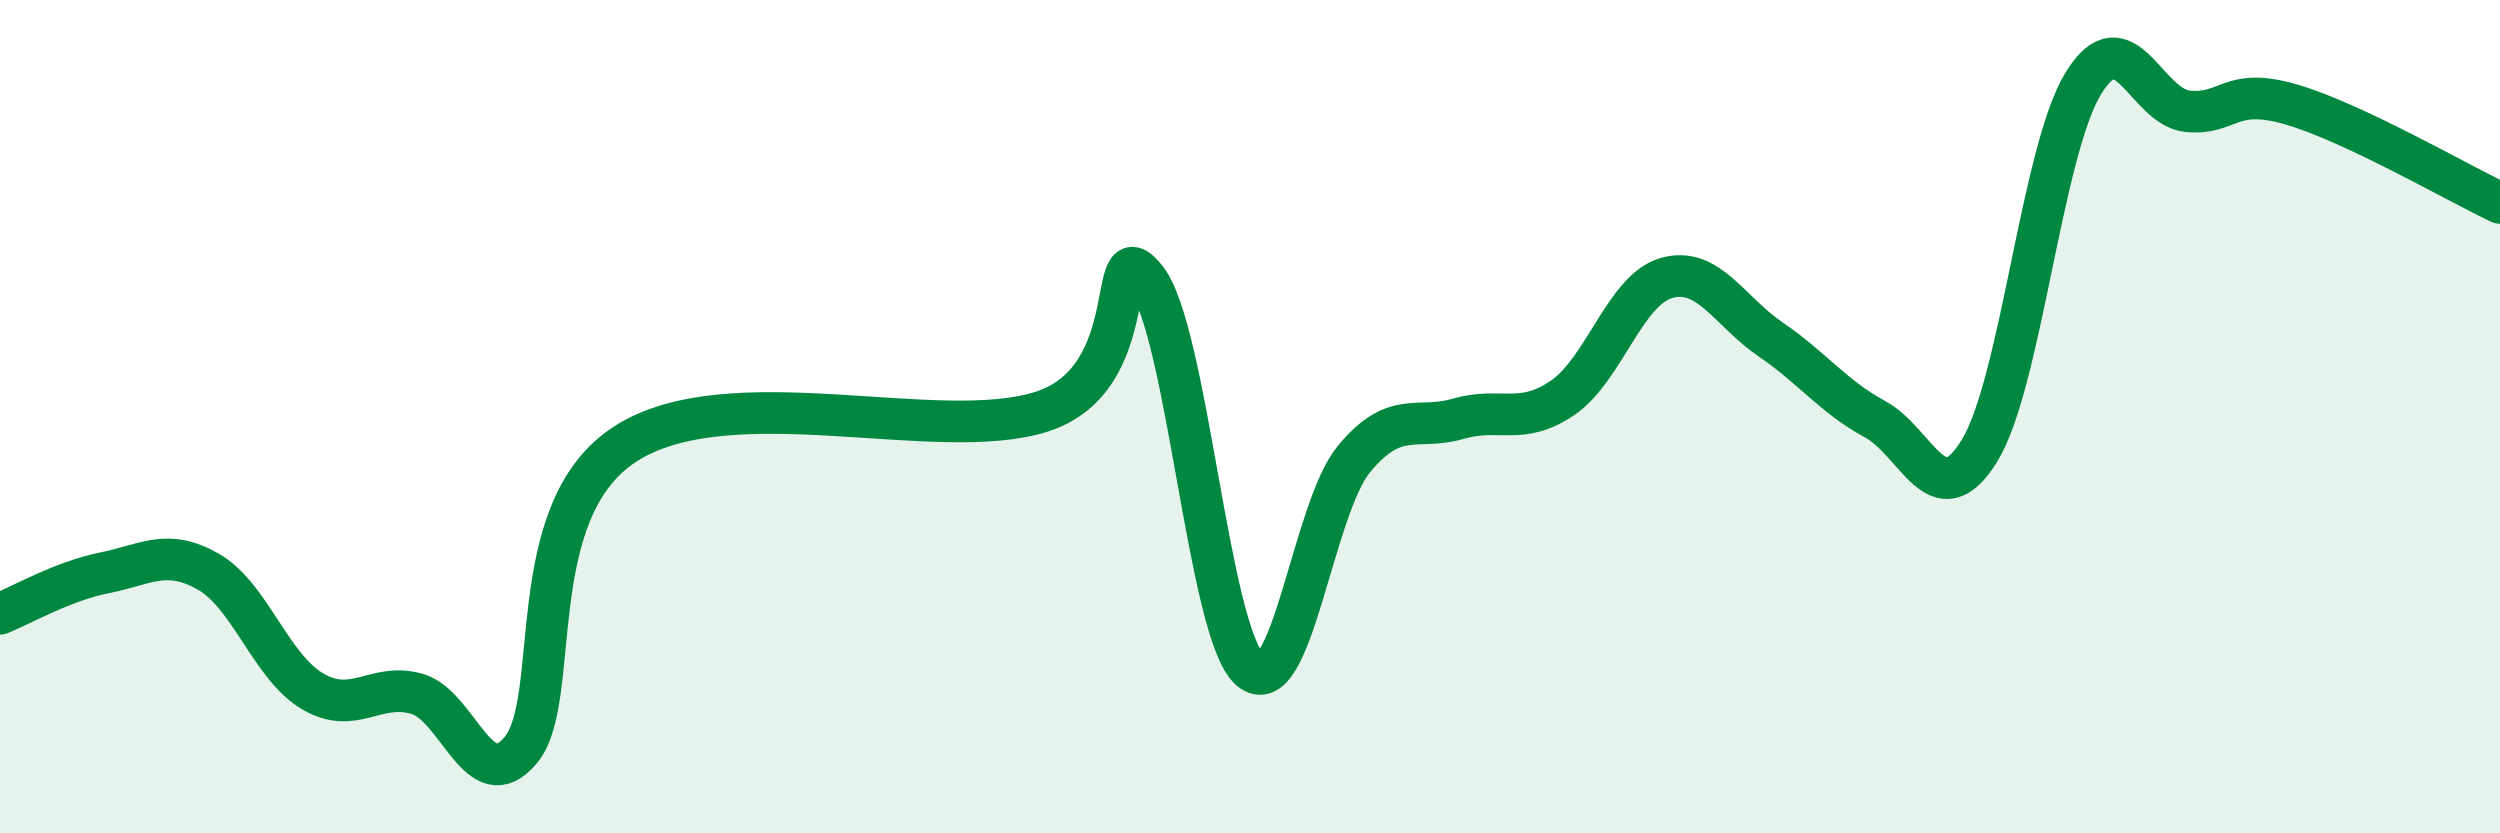
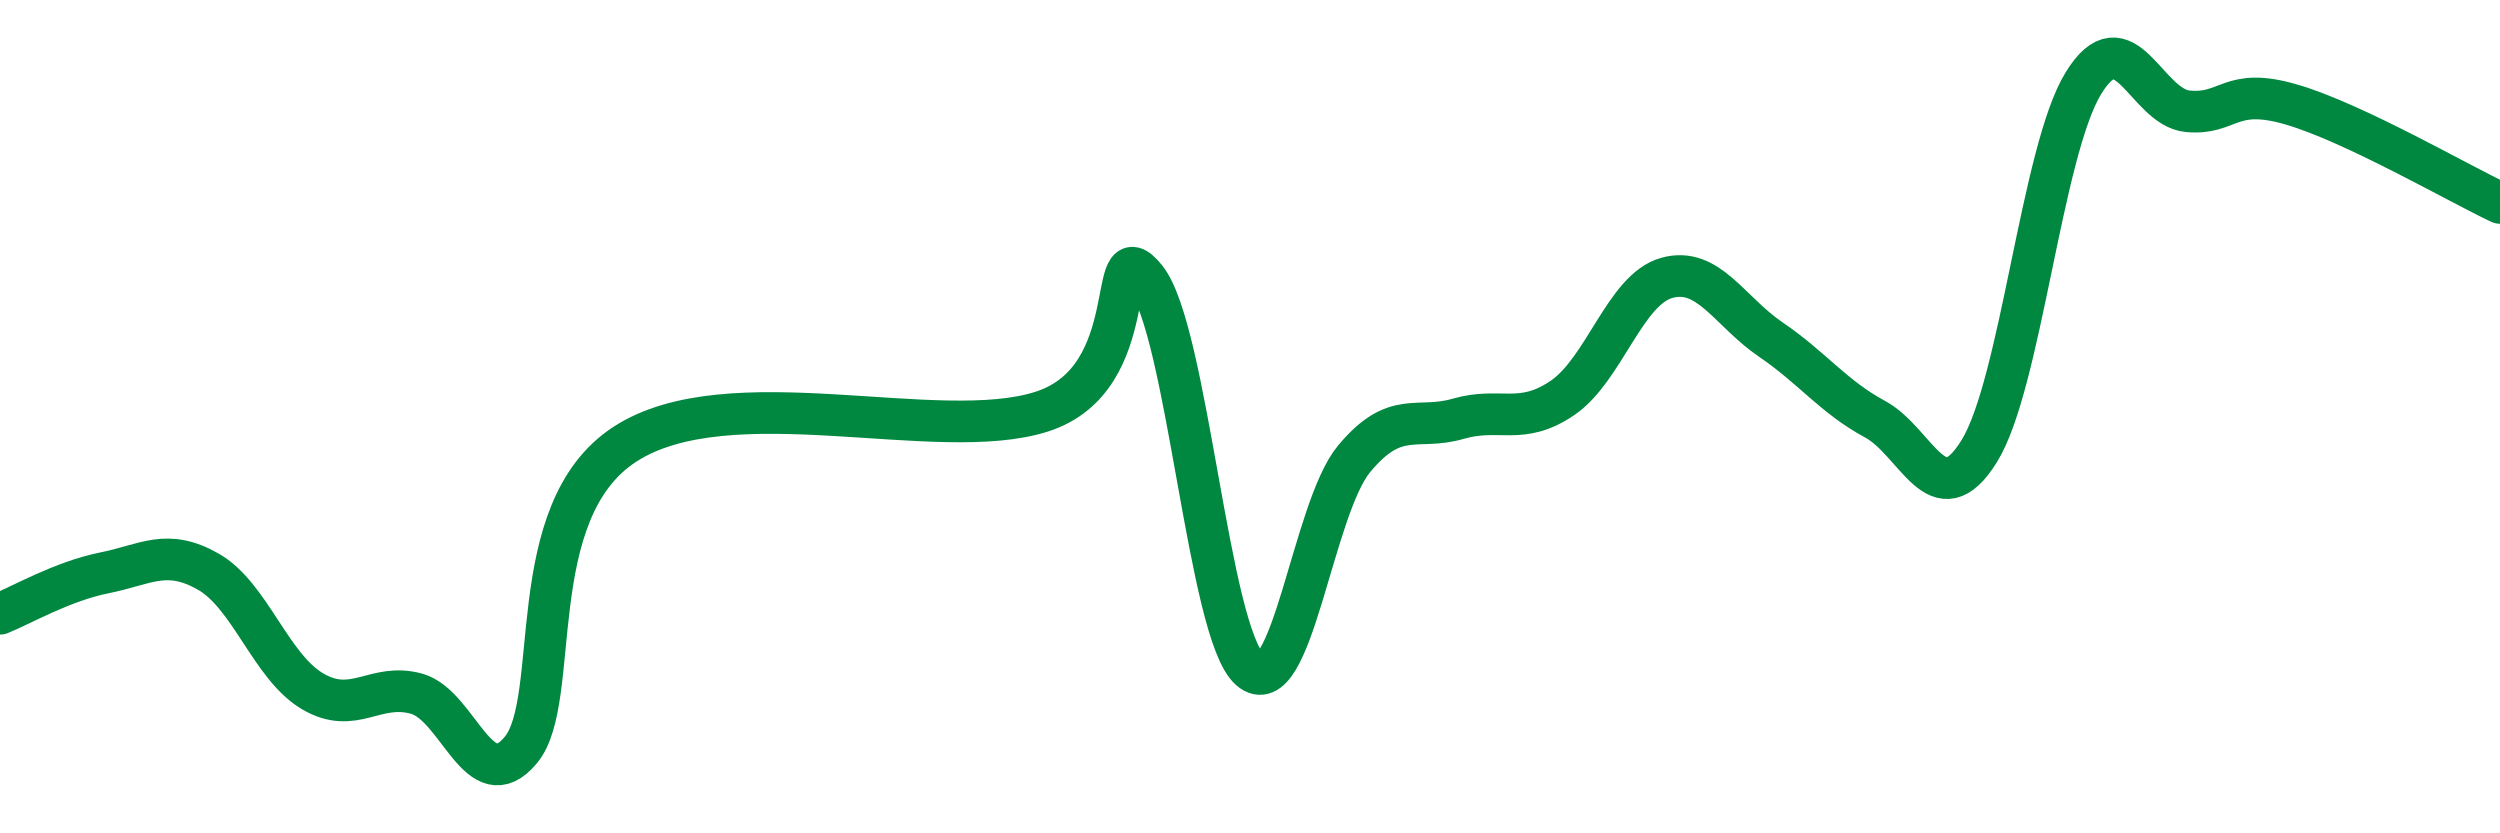
<svg xmlns="http://www.w3.org/2000/svg" width="60" height="20" viewBox="0 0 60 20">
-   <path d="M 0,14.73 C 0.5,14.53 1.5,13.95 2.5,13.75 C 3.5,13.55 4,13.15 5,13.72 C 6,14.29 6.5,16 7.5,16.59 C 8.5,17.18 9,16.37 10,16.65 C 11,16.93 11.5,19.2 12.5,18 C 13.5,16.8 12.5,12.28 15,10.66 C 17.5,9.04 22.5,10.68 25,9.88 C 27.5,9.08 26.5,5.44 27.5,6.68 C 28.5,7.92 29,15.2 30,16.07 C 31,16.94 31.5,12.21 32.5,11.01 C 33.5,9.81 34,10.34 35,10.05 C 36,9.76 36.5,10.23 37.5,9.55 C 38.5,8.87 39,6.95 40,6.67 C 41,6.39 41.5,7.47 42.5,8.15 C 43.5,8.83 44,9.52 45,10.06 C 46,10.6 46.5,12.44 47.5,10.83 C 48.5,9.22 49,3.63 50,2 C 51,0.37 51.5,2.57 52.5,2.67 C 53.5,2.77 53.5,2.07 55,2.51 C 56.5,2.95 59,4.4 60,4.87L60 20L0 20Z" fill="#008740" opacity="0.1" stroke-linecap="round" stroke-linejoin="round" />
  <path d="M 0,14.73 C 0.5,14.53 1.5,13.95 2.5,13.75 C 3.5,13.55 4,13.15 5,13.72 C 6,14.29 6.5,16 7.5,16.59 C 8.5,17.18 9,16.37 10,16.65 C 11,16.93 11.5,19.2 12.5,18 C 13.5,16.8 12.5,12.28 15,10.66 C 17.5,9.04 22.5,10.68 25,9.88 C 27.5,9.08 26.5,5.44 27.5,6.68 C 28.5,7.92 29,15.2 30,16.07 C 31,16.94 31.5,12.21 32.5,11.01 C 33.5,9.81 34,10.34 35,10.05 C 36,9.76 36.5,10.23 37.5,9.55 C 38.5,8.87 39,6.95 40,6.67 C 41,6.39 41.5,7.47 42.5,8.15 C 43.5,8.83 44,9.52 45,10.06 C 46,10.6 46.5,12.44 47.5,10.83 C 48.5,9.22 49,3.63 50,2 C 51,0.37 51.5,2.57 52.5,2.67 C 53.5,2.77 53.5,2.07 55,2.51 C 56.5,2.95 59,4.4 60,4.87" stroke="#008740" stroke-width="1" fill="none" stroke-linecap="round" stroke-linejoin="round" />
</svg>